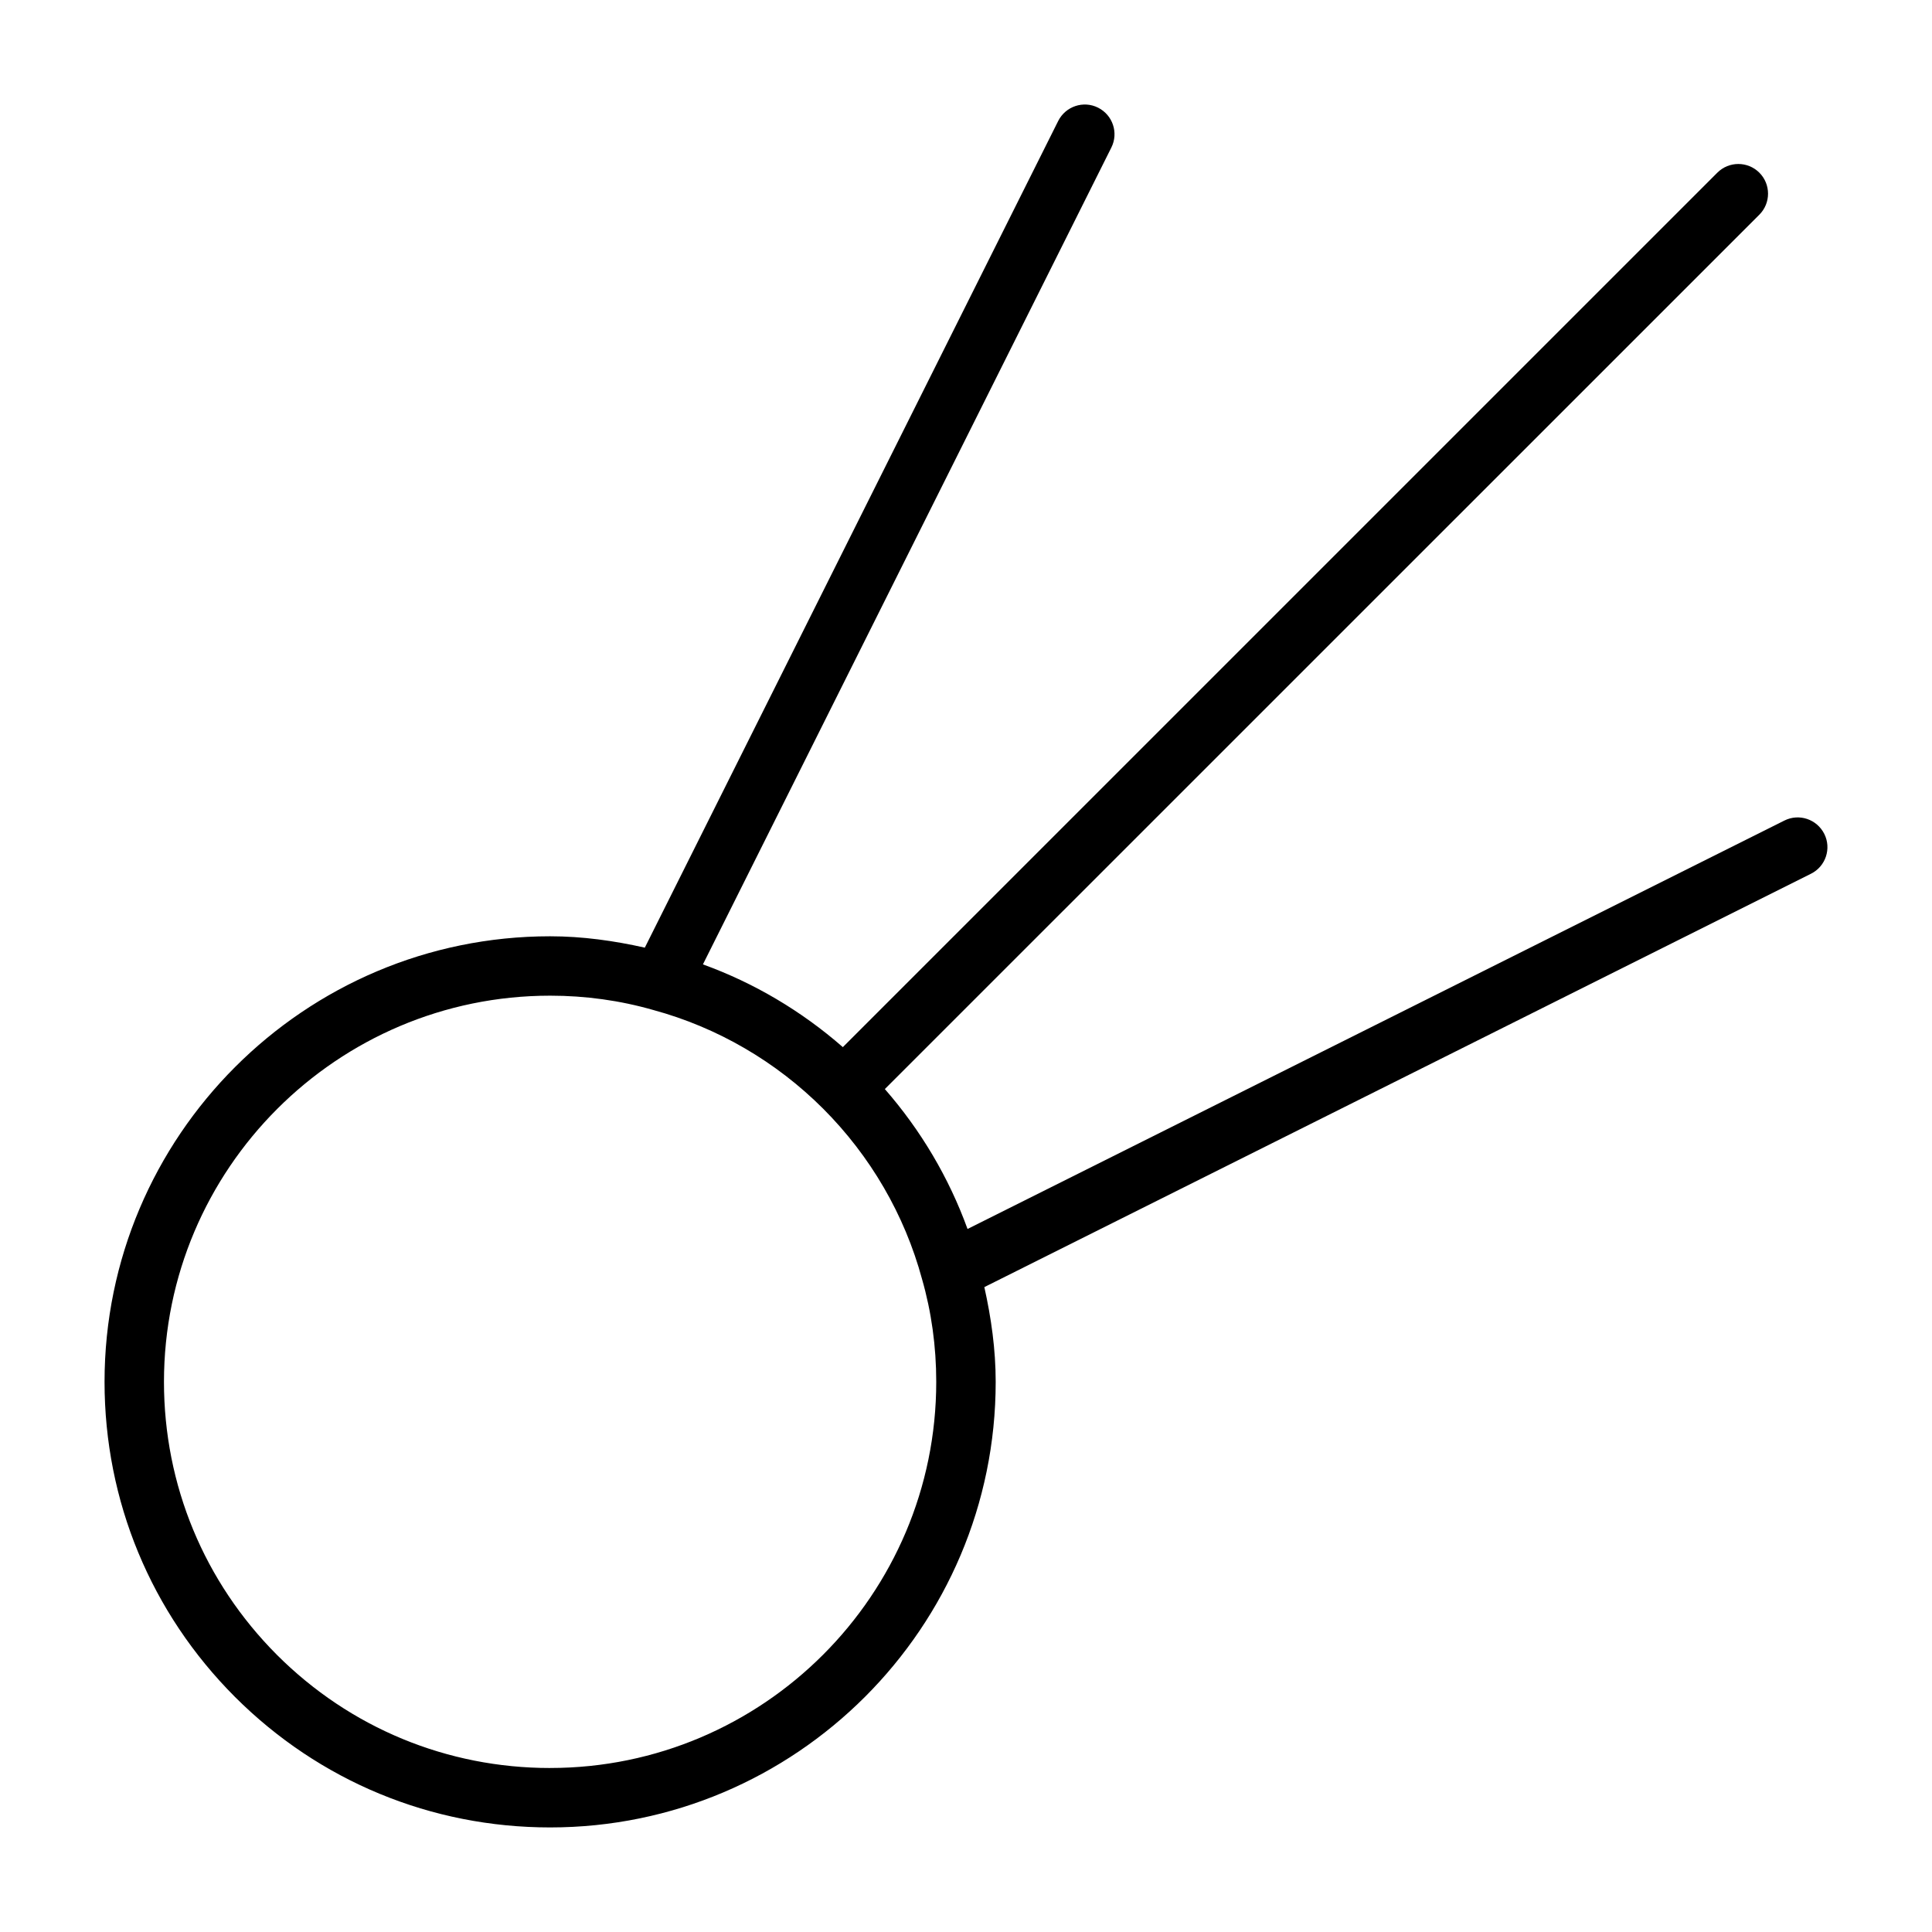
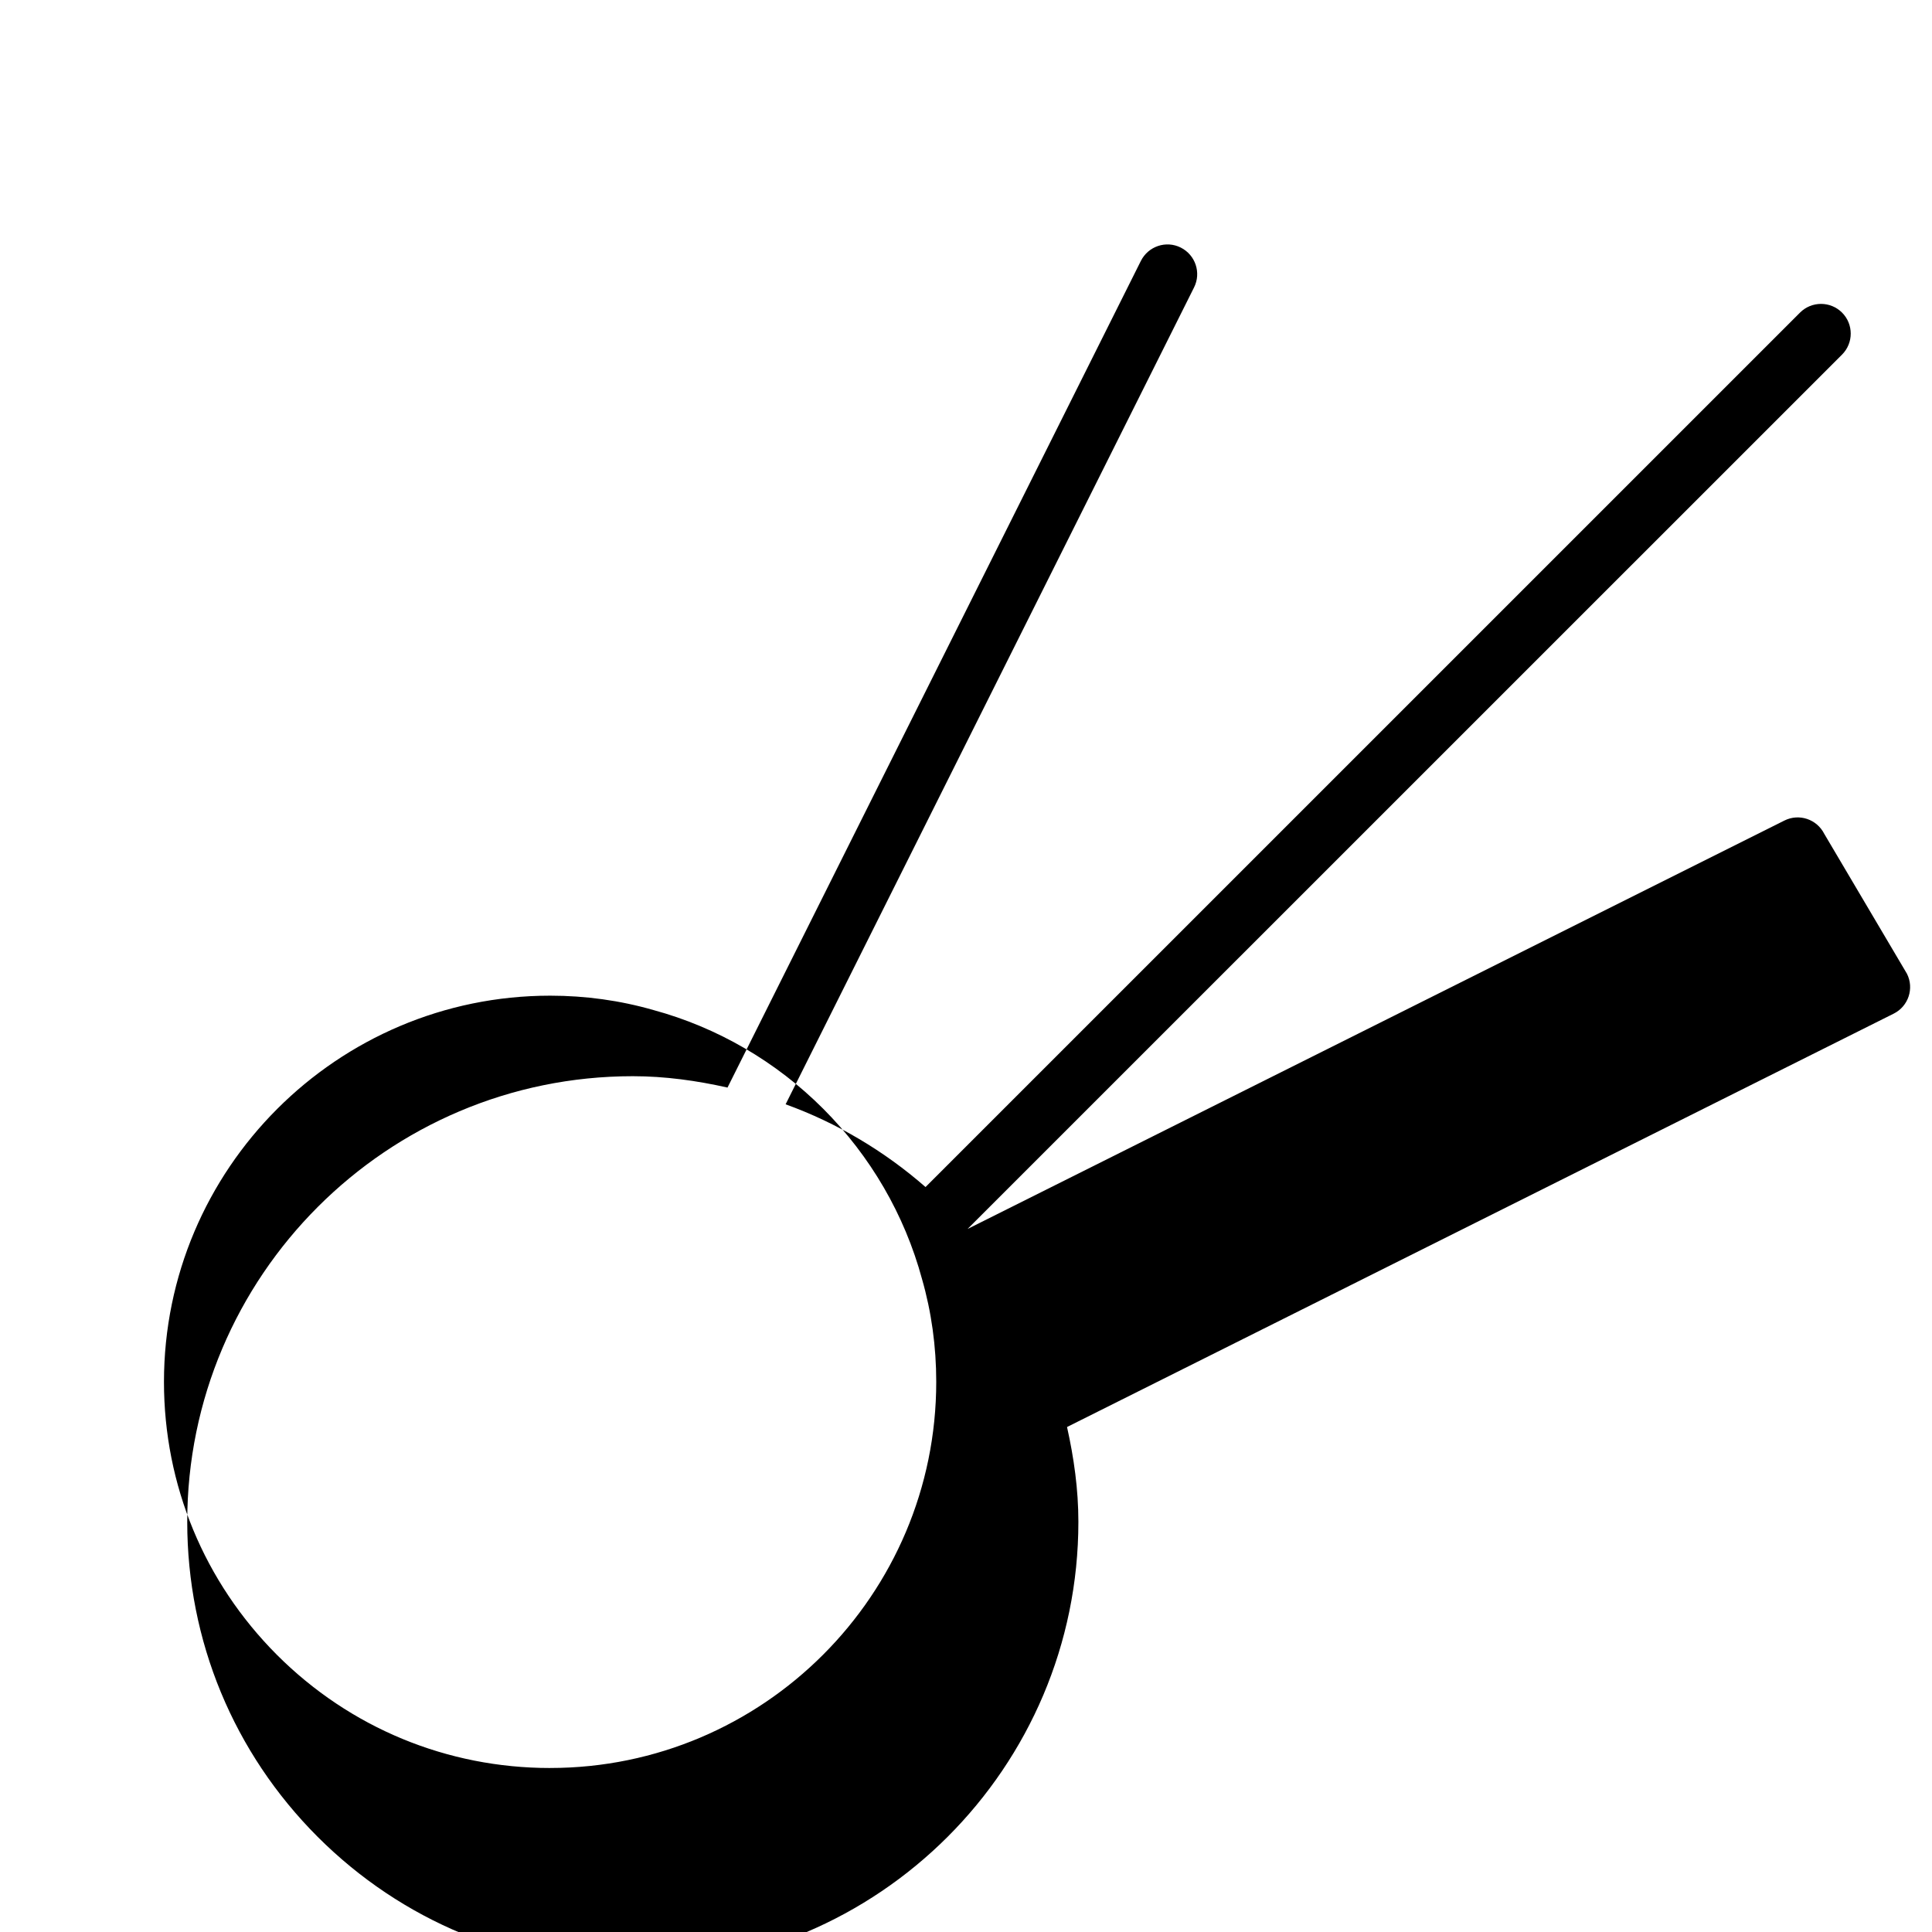
<svg xmlns="http://www.w3.org/2000/svg" fill="#000000" width="800px" height="800px" version="1.1" viewBox="144 144 512 512">
-   <path d="m627.45 364.98c-1.953-3.871-6.66-5.481-10.562-3.527l-216.48 108.24c-4.93-13.57-12.344-26.121-21.914-37.078l231.75-231.72c3.07-3.07 3.07-8.062 0-11.133-3.07-3.07-8.062-3.07-11.133 0l-231.75 231.74c-10.973-9.59-23.523-17.02-37.078-21.93l108.24-216.48c1.953-3.891 0.363-8.613-3.527-10.562-3.891-1.953-8.613-0.348-10.562 3.527l-109.55 219.08c-8.141-1.828-16.516-3.012-25.098-3.012-65.117 0-118.08 52.965-118.08 118.08 0 31.535 12.281 61.195 34.574 83.508 22.312 22.293 51.973 34.574 83.508 34.574 65.117 0 118.08-52.965 118.08-118.08 0-8.613-1.195-16.988-3.008-25.113l219.08-109.55c3.891-1.949 5.465-6.676 3.512-10.562zm-337.66 247.56c-27.332 0-53.043-10.645-72.375-29.961-19.316-19.348-29.961-45.043-29.961-72.375 0-56.426 45.91-102.34 102.34-102.34 9.383 0 18.547 1.273 27.379 3.809 16.91 4.598 32.465 13.633 44.98 26.152 12.516 12.531 21.57 28.086 26.184 45.105 2.504 8.707 3.777 17.887 3.777 27.254 0.016 56.441-45.891 102.35-102.32 102.35z" />
+   <path d="m627.45 364.98c-1.953-3.871-6.66-5.481-10.562-3.527l-216.48 108.24l231.75-231.72c3.07-3.07 3.07-8.062 0-11.133-3.07-3.07-8.062-3.07-11.133 0l-231.75 231.74c-10.973-9.59-23.523-17.02-37.078-21.93l108.24-216.48c1.953-3.891 0.363-8.613-3.527-10.562-3.891-1.953-8.613-0.348-10.562 3.527l-109.55 219.08c-8.141-1.828-16.516-3.012-25.098-3.012-65.117 0-118.08 52.965-118.08 118.08 0 31.535 12.281 61.195 34.574 83.508 22.312 22.293 51.973 34.574 83.508 34.574 65.117 0 118.08-52.965 118.08-118.08 0-8.613-1.195-16.988-3.008-25.113l219.08-109.55c3.891-1.949 5.465-6.676 3.512-10.562zm-337.66 247.56c-27.332 0-53.043-10.645-72.375-29.961-19.316-19.348-29.961-45.043-29.961-72.375 0-56.426 45.91-102.34 102.34-102.34 9.383 0 18.547 1.273 27.379 3.809 16.91 4.598 32.465 13.633 44.98 26.152 12.516 12.531 21.57 28.086 26.184 45.105 2.504 8.707 3.777 17.887 3.777 27.254 0.016 56.441-45.891 102.35-102.32 102.35z" />
</svg>